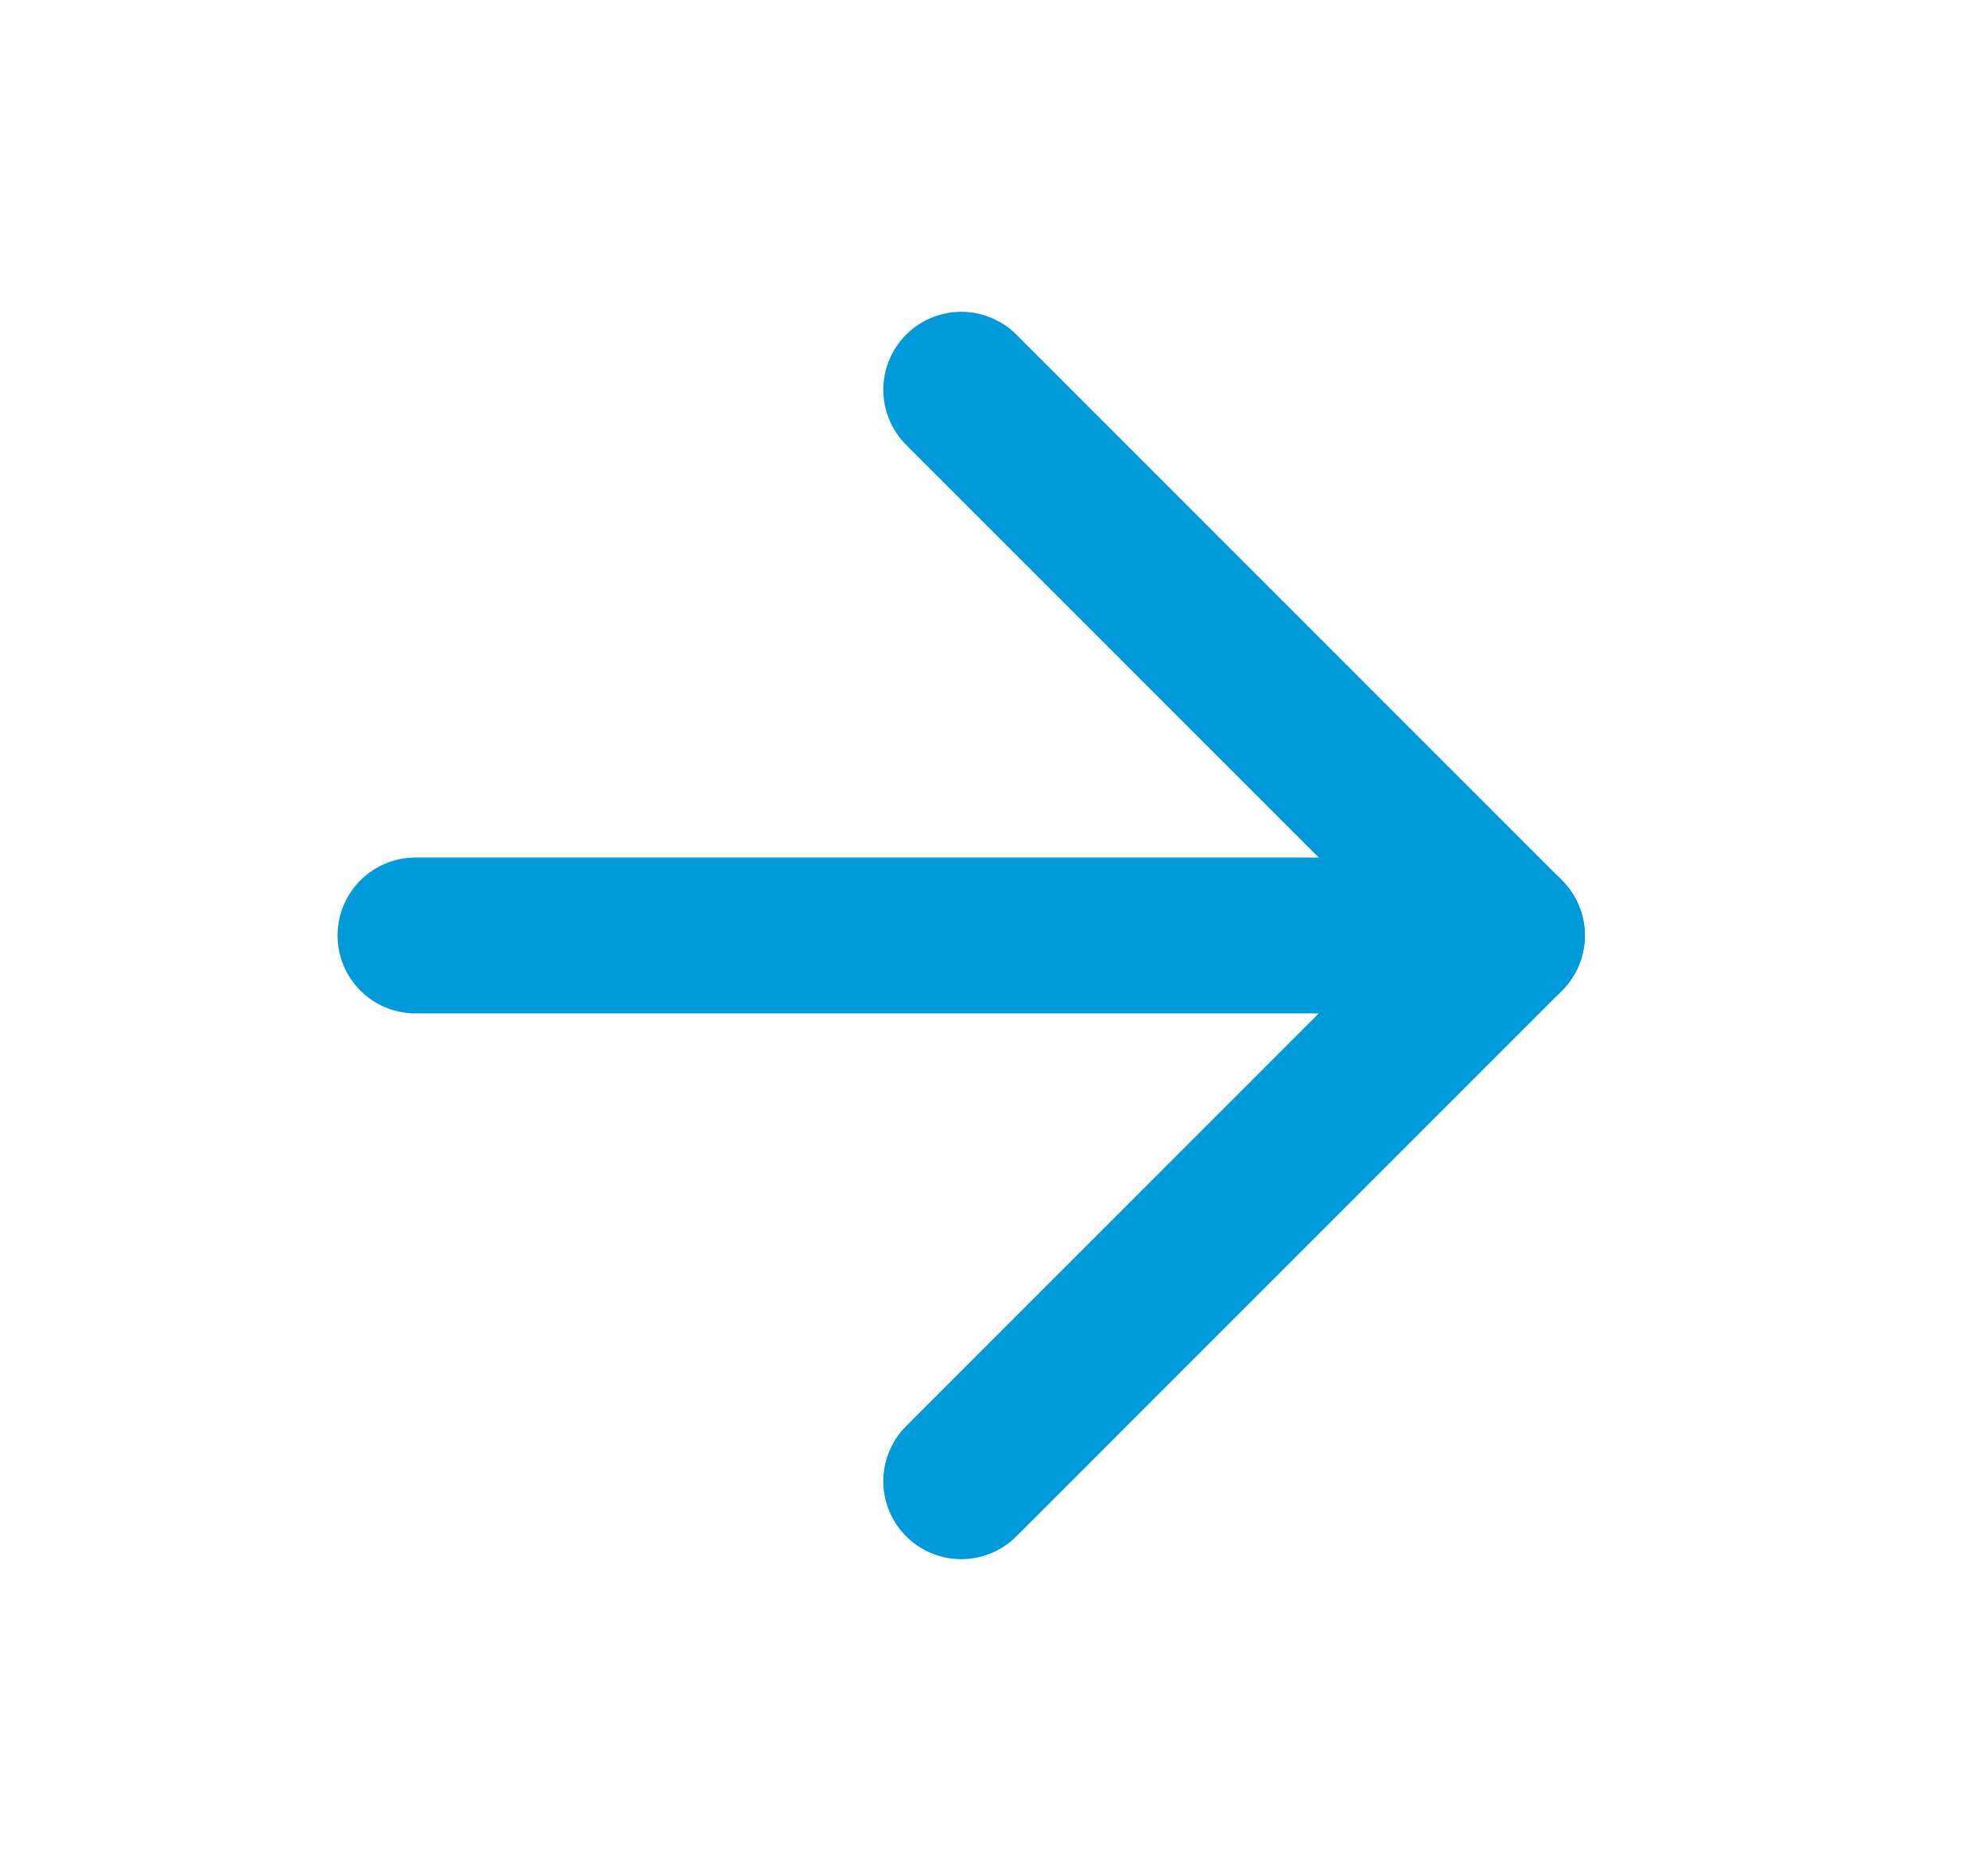
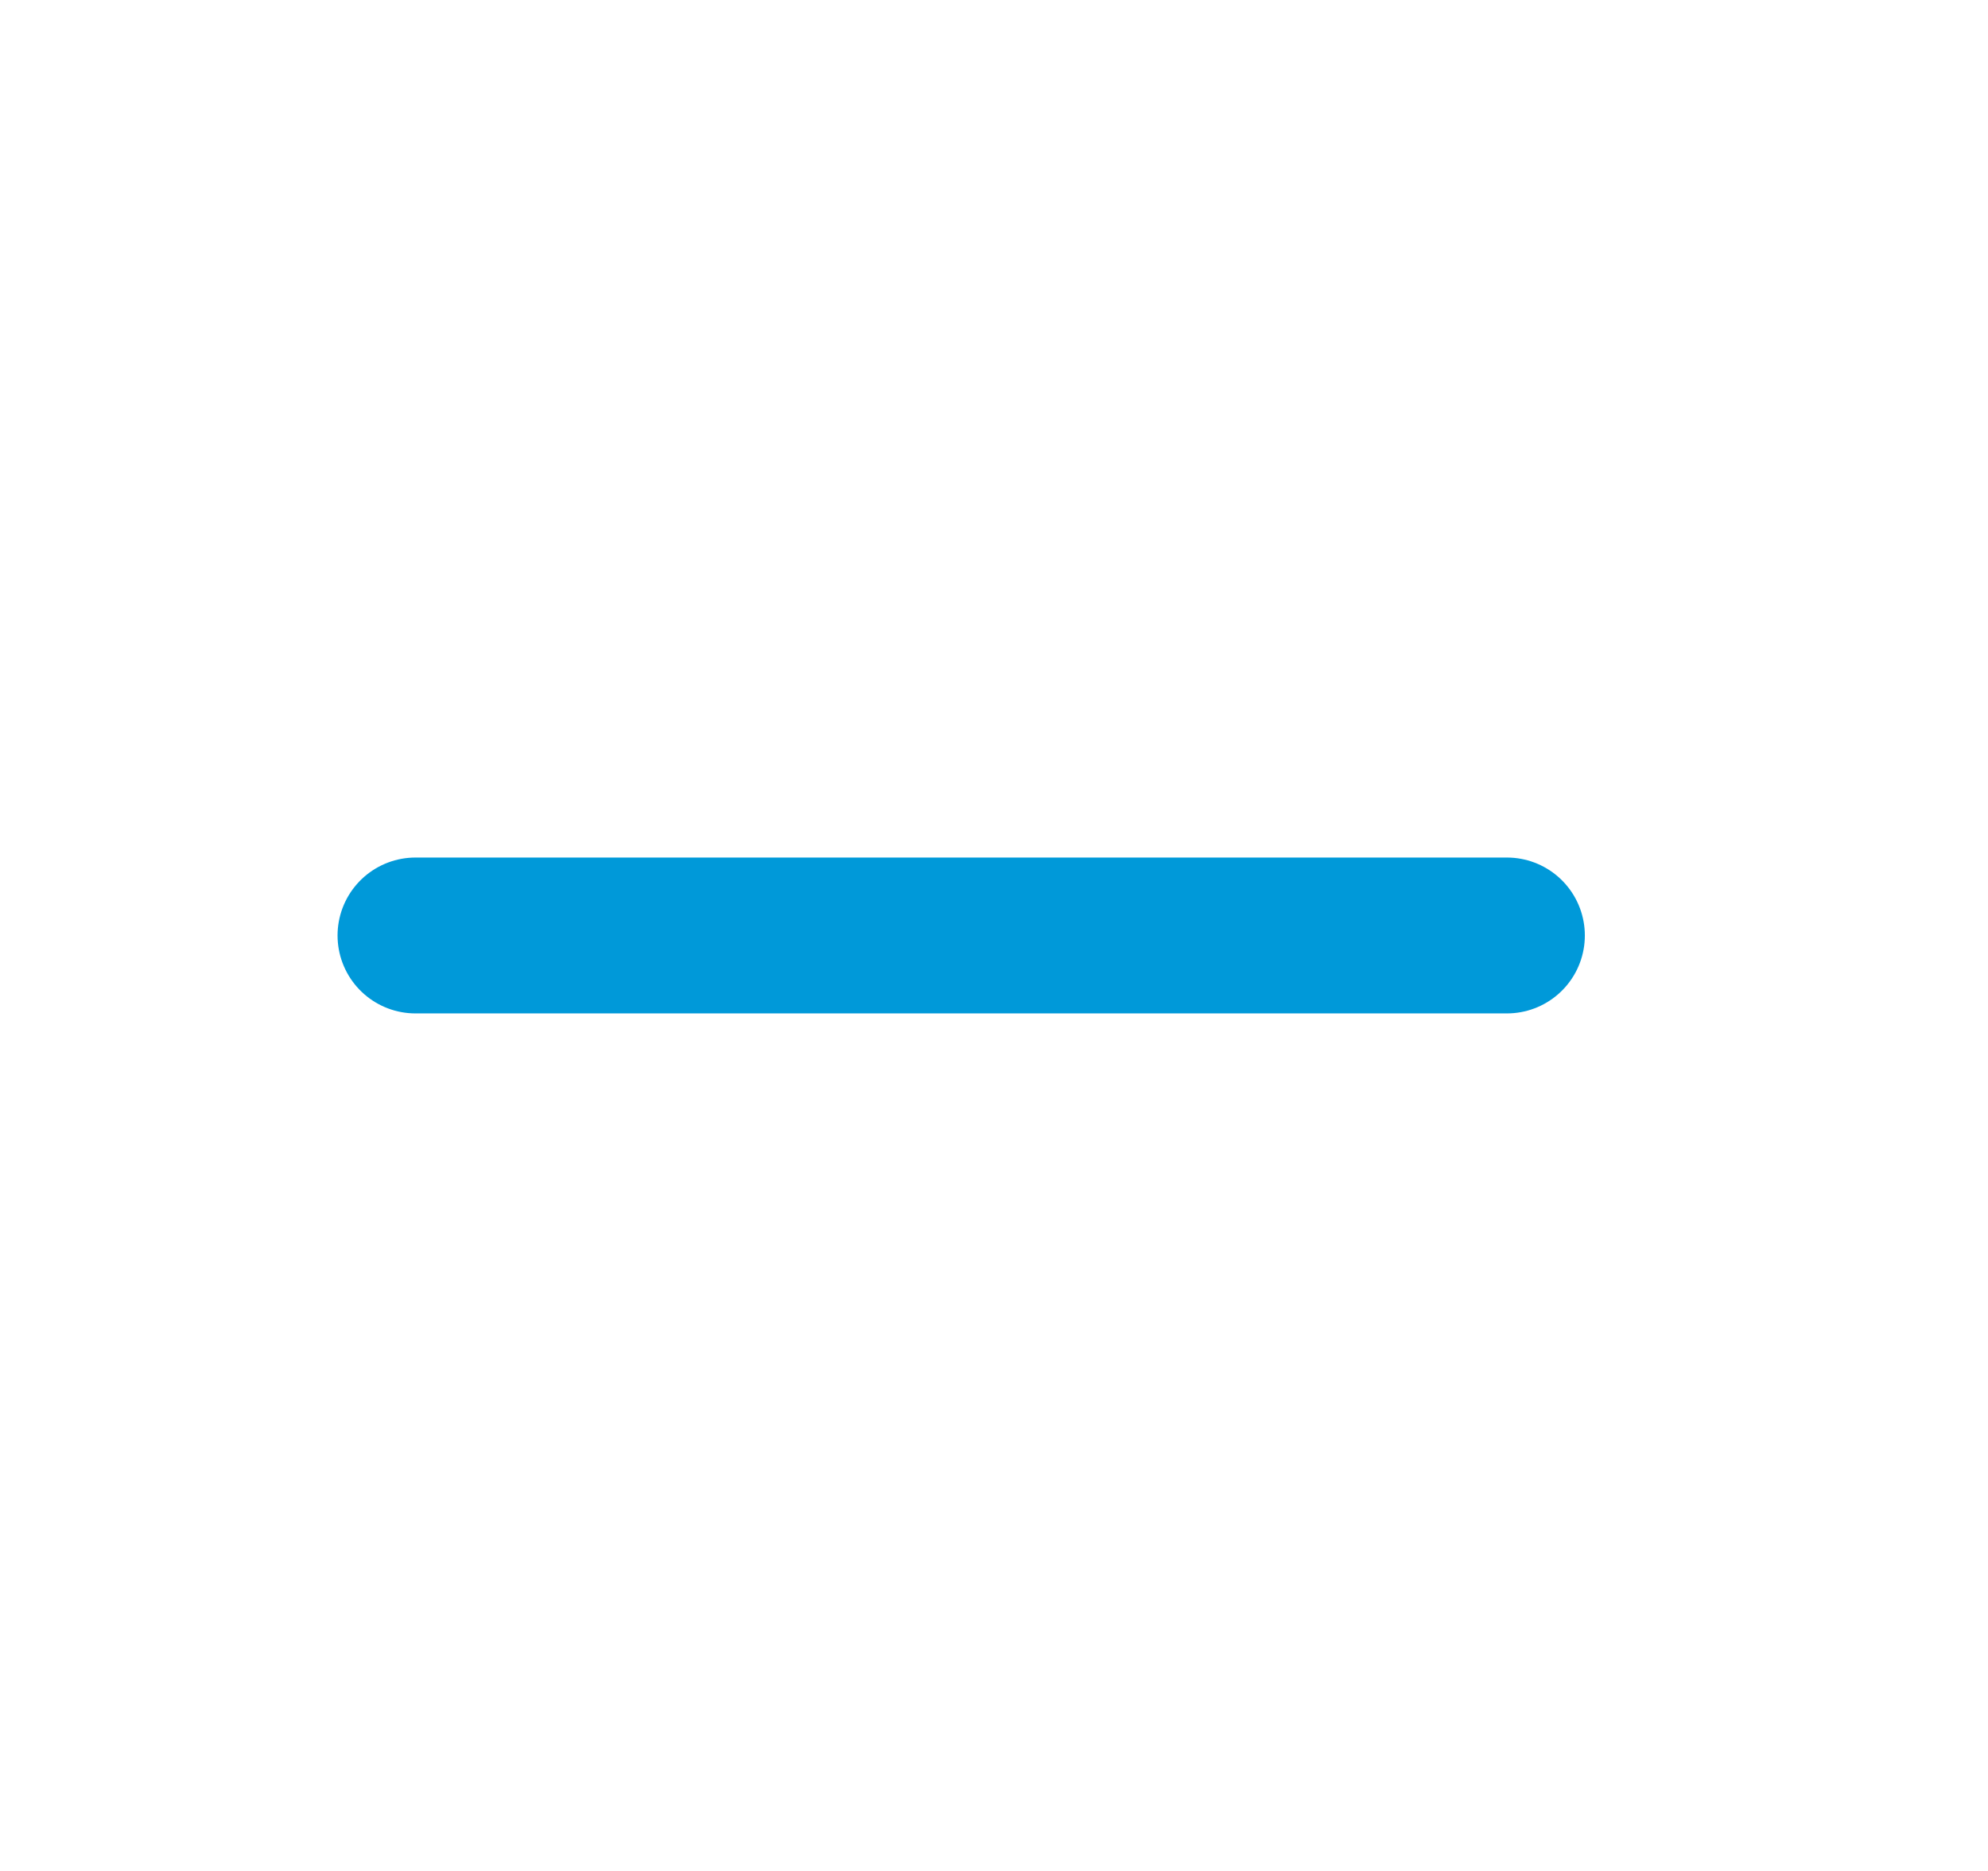
<svg xmlns="http://www.w3.org/2000/svg" width="17" height="16" viewBox="0 0 17 16" fill="none">
  <path d="M3.553 8H12.886" stroke="#0099D9" stroke-width="1.333" stroke-linecap="round" stroke-linejoin="round" />
-   <path d="M8.22 3.333L12.886 8L8.22 12.667" stroke="#0099D9" stroke-width="1.333" stroke-linecap="round" stroke-linejoin="round" />
</svg>